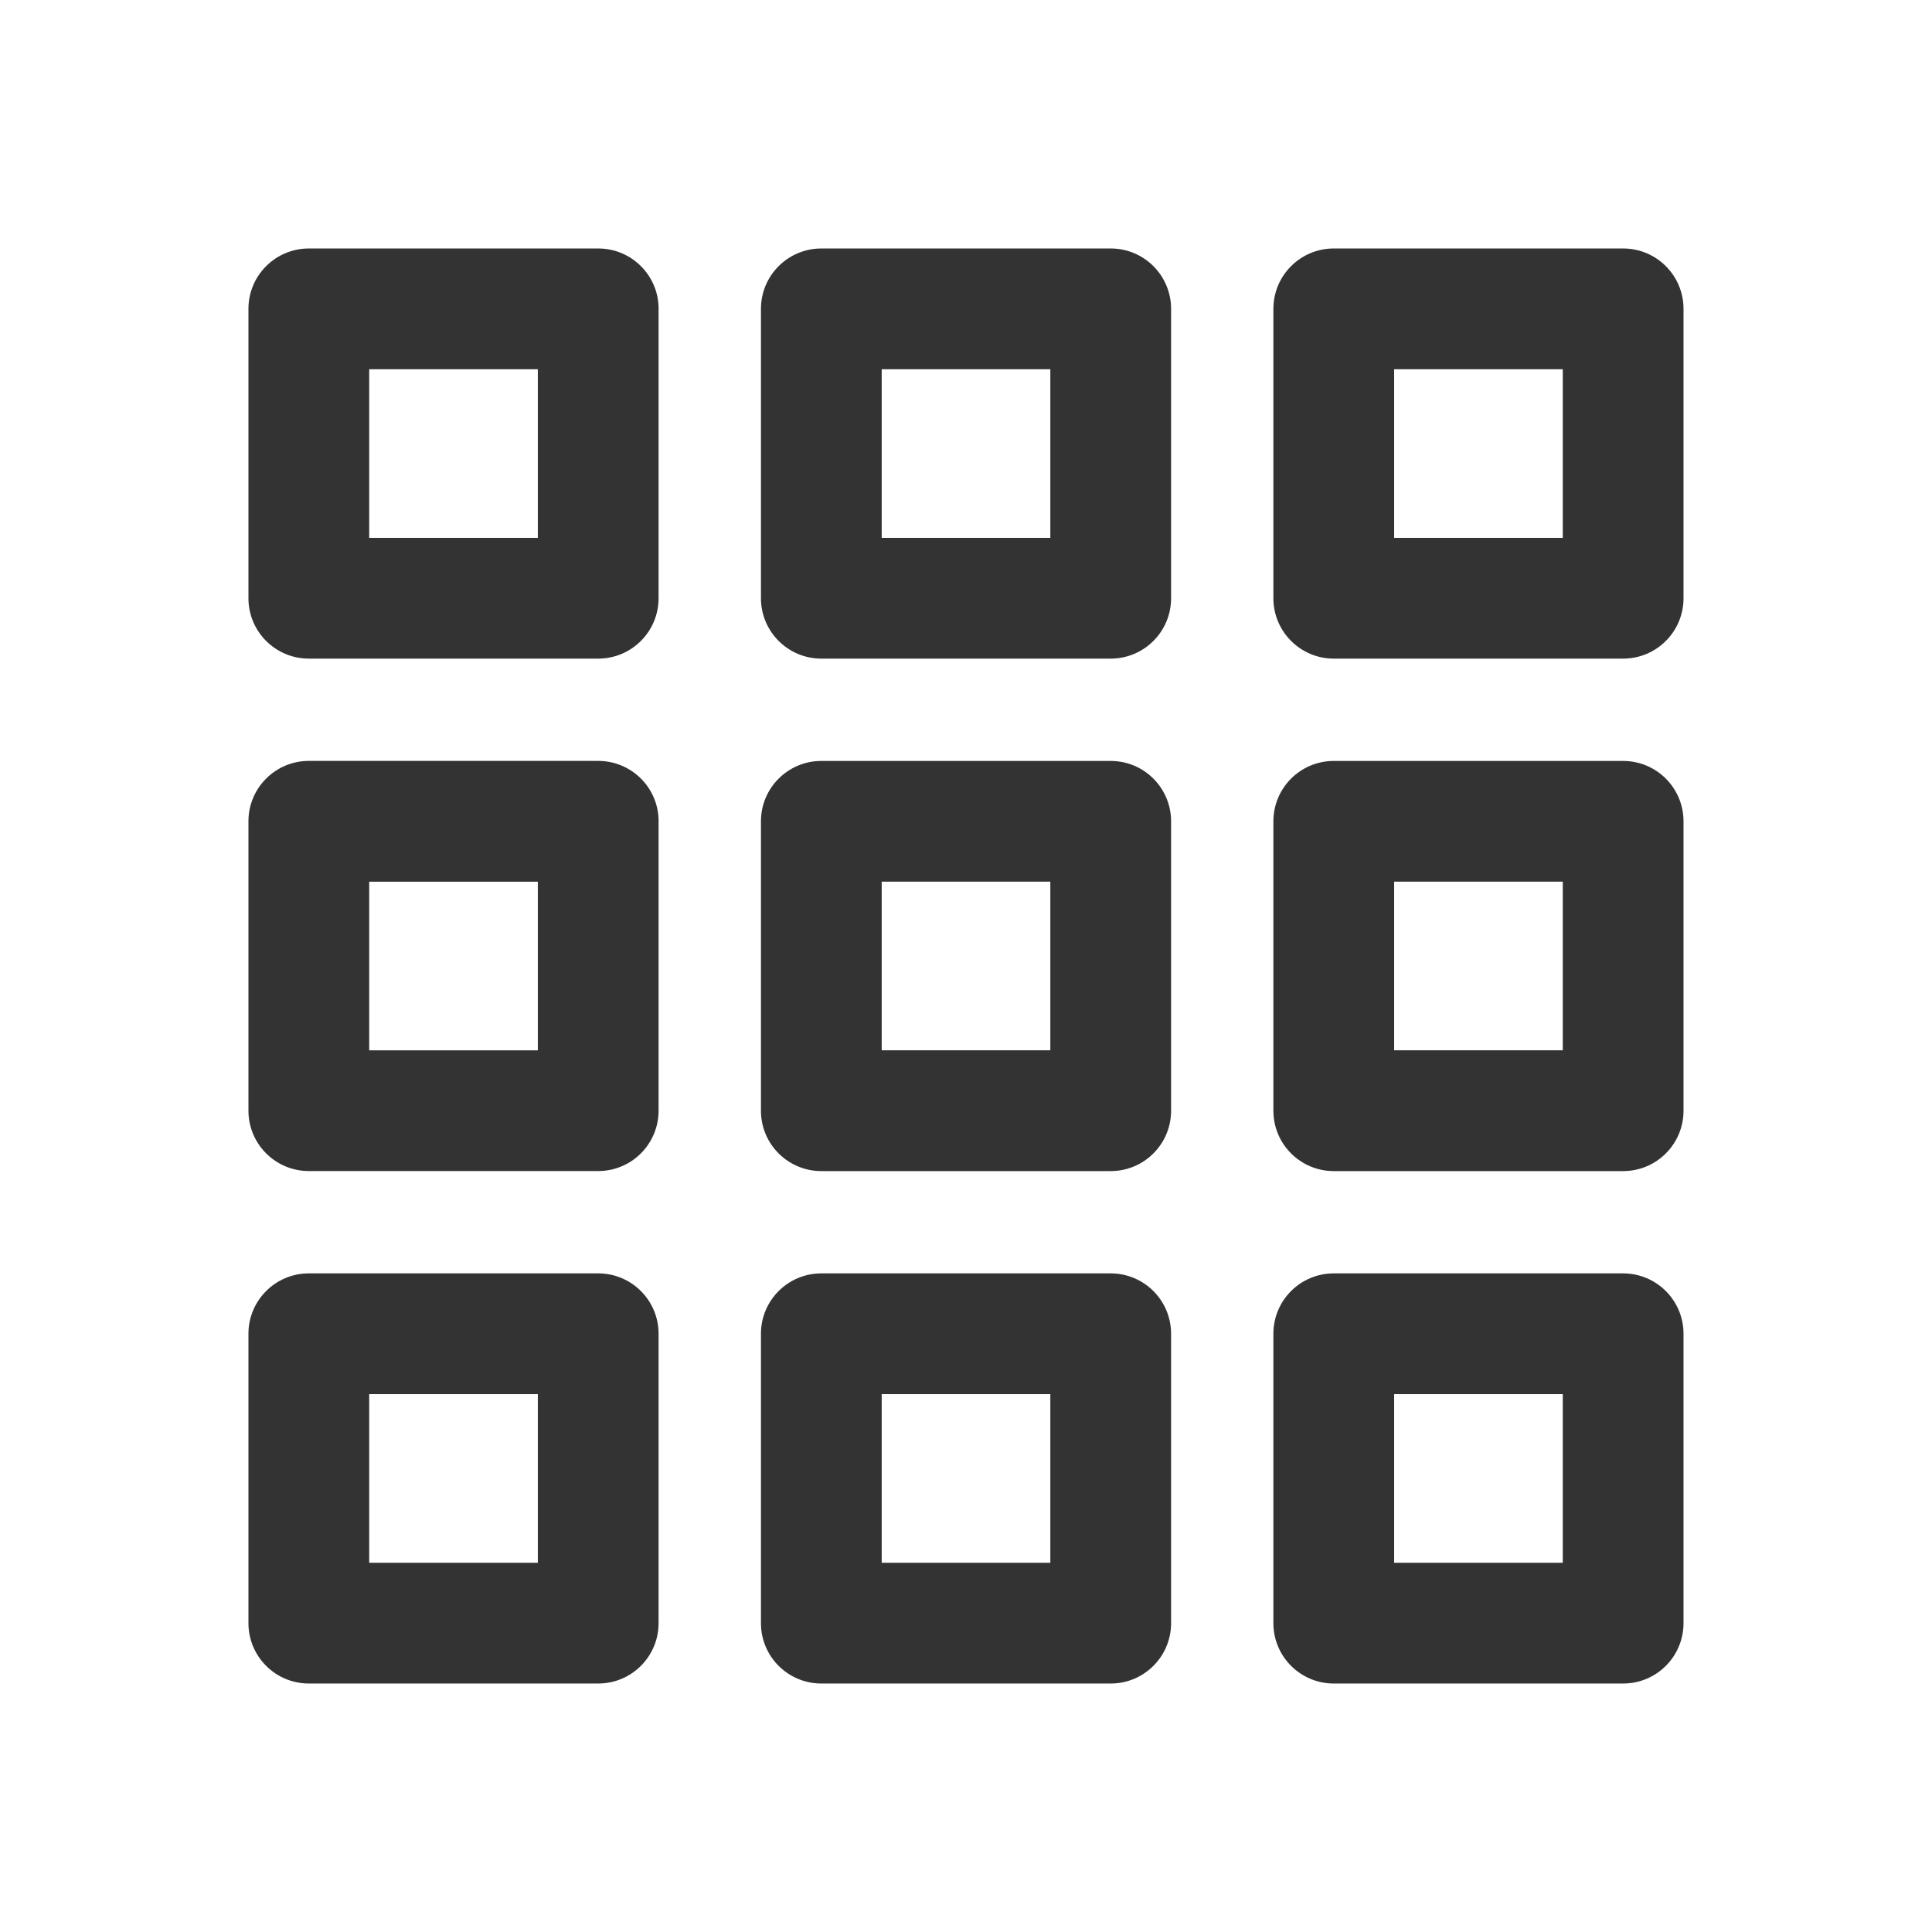
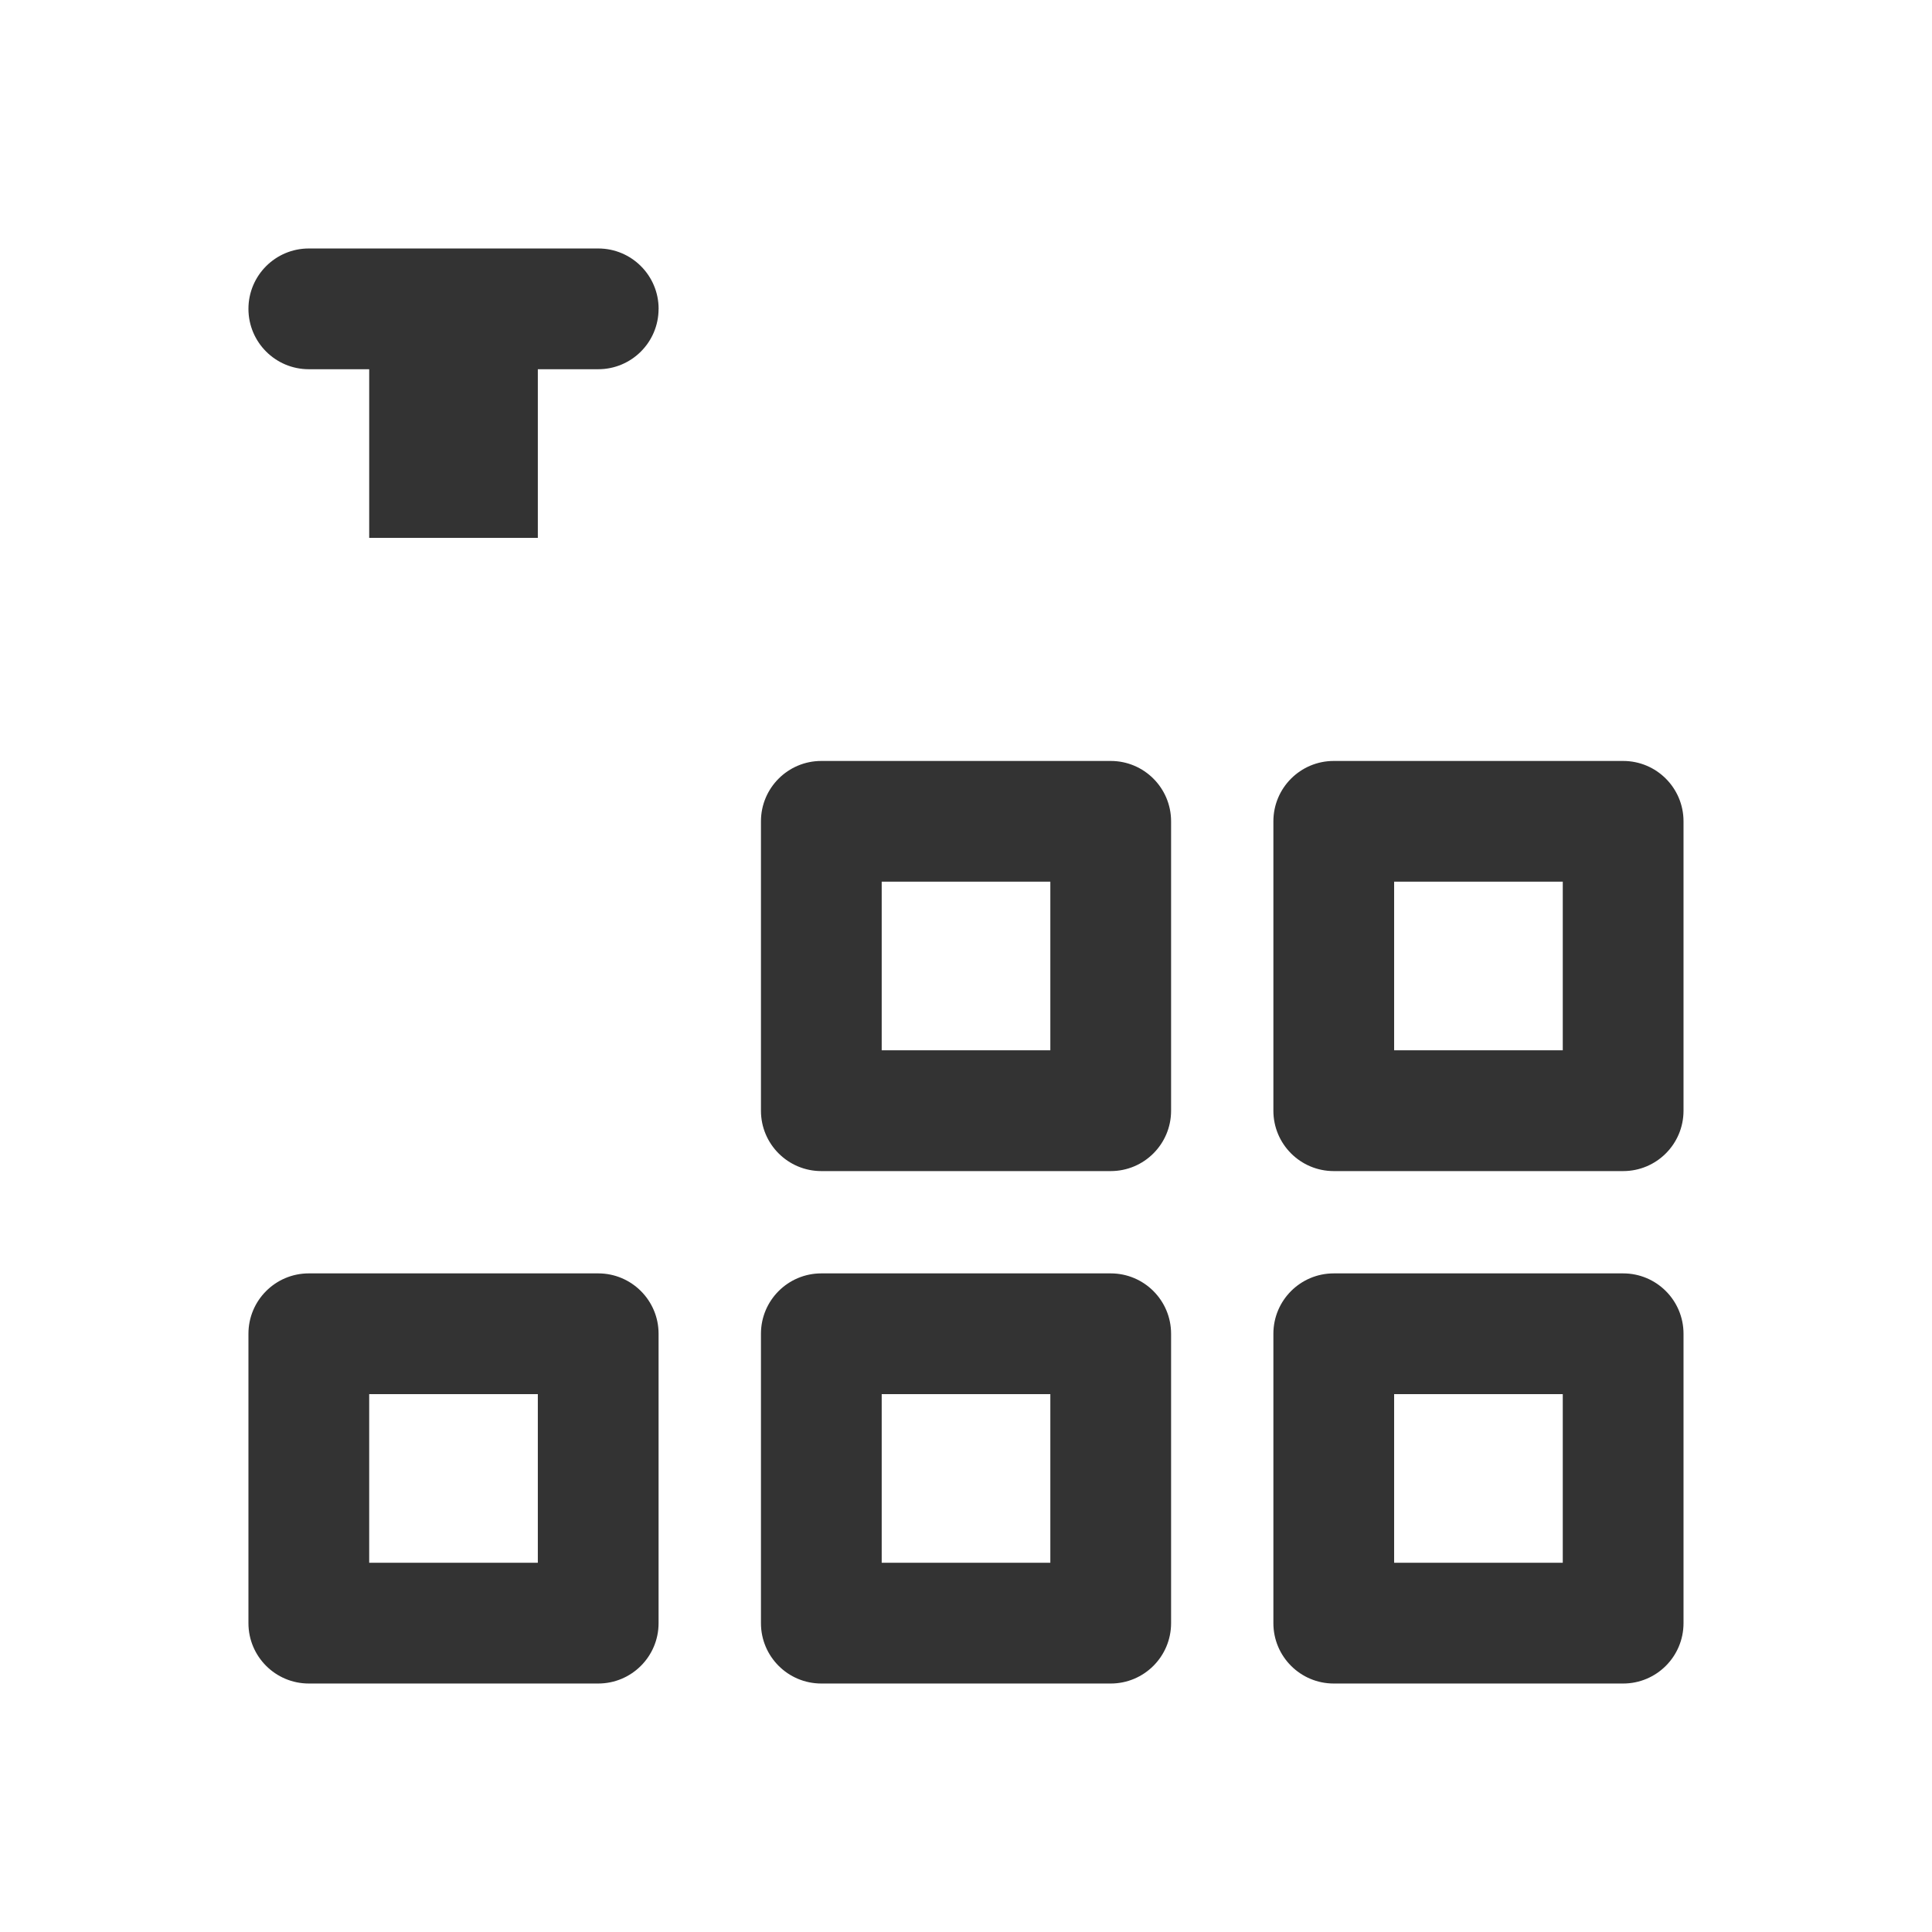
<svg xmlns="http://www.w3.org/2000/svg" width="800px" height="800px" viewBox="0 0 512 512" version="1.1" xml:space="preserve">
  <style type="text/css">
	.st0{fill:#333333;}
</style>
  <g id="Layer_1" />
  <g id="Layer_2">
    <g>
-       <path class="st0" d="M174.54,81.85c0-8.84-7.16-16-16-16H81.84c-8.84,0-16,7.16-16,16v76.69c0,8.84,7.16,16,16,16h76.69    c8.84,0,16-7.16,16-16V81.85z M142.54,142.54H97.84V97.85h44.69V142.54z" />
-       <path class="st0" d="M217.66,174.54h76.69c8.84,0,16-7.16,16-16V81.85c0-8.84-7.16-16-16-16h-76.69c-8.84,0-16,7.16-16,16v76.69    C201.66,167.37,208.82,174.54,217.66,174.54z M233.66,97.85h44.69v44.69h-44.69V97.85z" />
-       <path class="st0" d="M353.46,174.54h76.69c8.84,0,16-7.16,16-16V81.85c0-8.84-7.16-16-16-16h-76.69c-8.84,0-16,7.16-16,16v76.69    C337.46,167.37,344.63,174.54,353.46,174.54z M369.46,97.85h44.69v44.69h-44.69V97.85z" />
-       <path class="st0" d="M174.54,217.65c0-8.84-7.16-16-16-16H81.84c-8.84,0-16,7.16-16,16v76.69c0,8.84,7.16,16,16,16h76.69    c8.84,0,16-7.16,16-16V217.65z M142.54,278.35H97.84v-44.69h44.69V278.35z" />
+       <path class="st0" d="M174.54,81.85c0-8.84-7.16-16-16-16H81.84c-8.84,0-16,7.16-16,16c0,8.84,7.16,16,16,16h76.69    c8.84,0,16-7.16,16-16V81.85z M142.54,142.54H97.84V97.85h44.69V142.54z" />
      <path class="st0" d="M201.66,294.35c0,8.84,7.16,16,16,16h76.69c8.84,0,16-7.16,16-16v-76.69c0-8.84-7.16-16-16-16h-76.69    c-8.84,0-16,7.16-16,16V294.35z M233.66,233.65h44.69v44.69h-44.69V233.65z" />
      <path class="st0" d="M337.46,294.35c0,8.84,7.16,16,16,16h76.69c8.84,0,16-7.16,16-16v-76.69c0-8.84-7.16-16-16-16h-76.69    c-8.84,0-16,7.16-16,16V294.35z M369.46,233.65h44.69v44.69h-44.69V233.65z" />
      <path class="st0" d="M158.54,337.46H81.84c-8.84,0-16,7.16-16,16v76.69c0,8.84,7.16,16,16,16h76.69c8.84,0,16-7.16,16-16v-76.69    C174.54,344.63,167.37,337.46,158.54,337.46z M142.54,414.15H97.84v-44.69h44.69V414.15z" />
      <path class="st0" d="M201.66,430.15c0,8.84,7.16,16,16,16h76.69c8.84,0,16-7.16,16-16v-76.69c0-8.84-7.16-16-16-16h-76.69    c-8.84,0-16,7.16-16,16V430.15z M233.66,369.46h44.69v44.69h-44.69V369.46z" />
      <path class="st0" d="M337.46,430.15c0,8.84,7.16,16,16,16h76.69c8.84,0,16-7.16,16-16v-76.69c0-8.84-7.16-16-16-16h-76.69    c-8.84,0-16,7.16-16,16V430.15z M369.46,369.46h44.69v44.69h-44.69V369.46z" />
    </g>
  </g>
</svg>